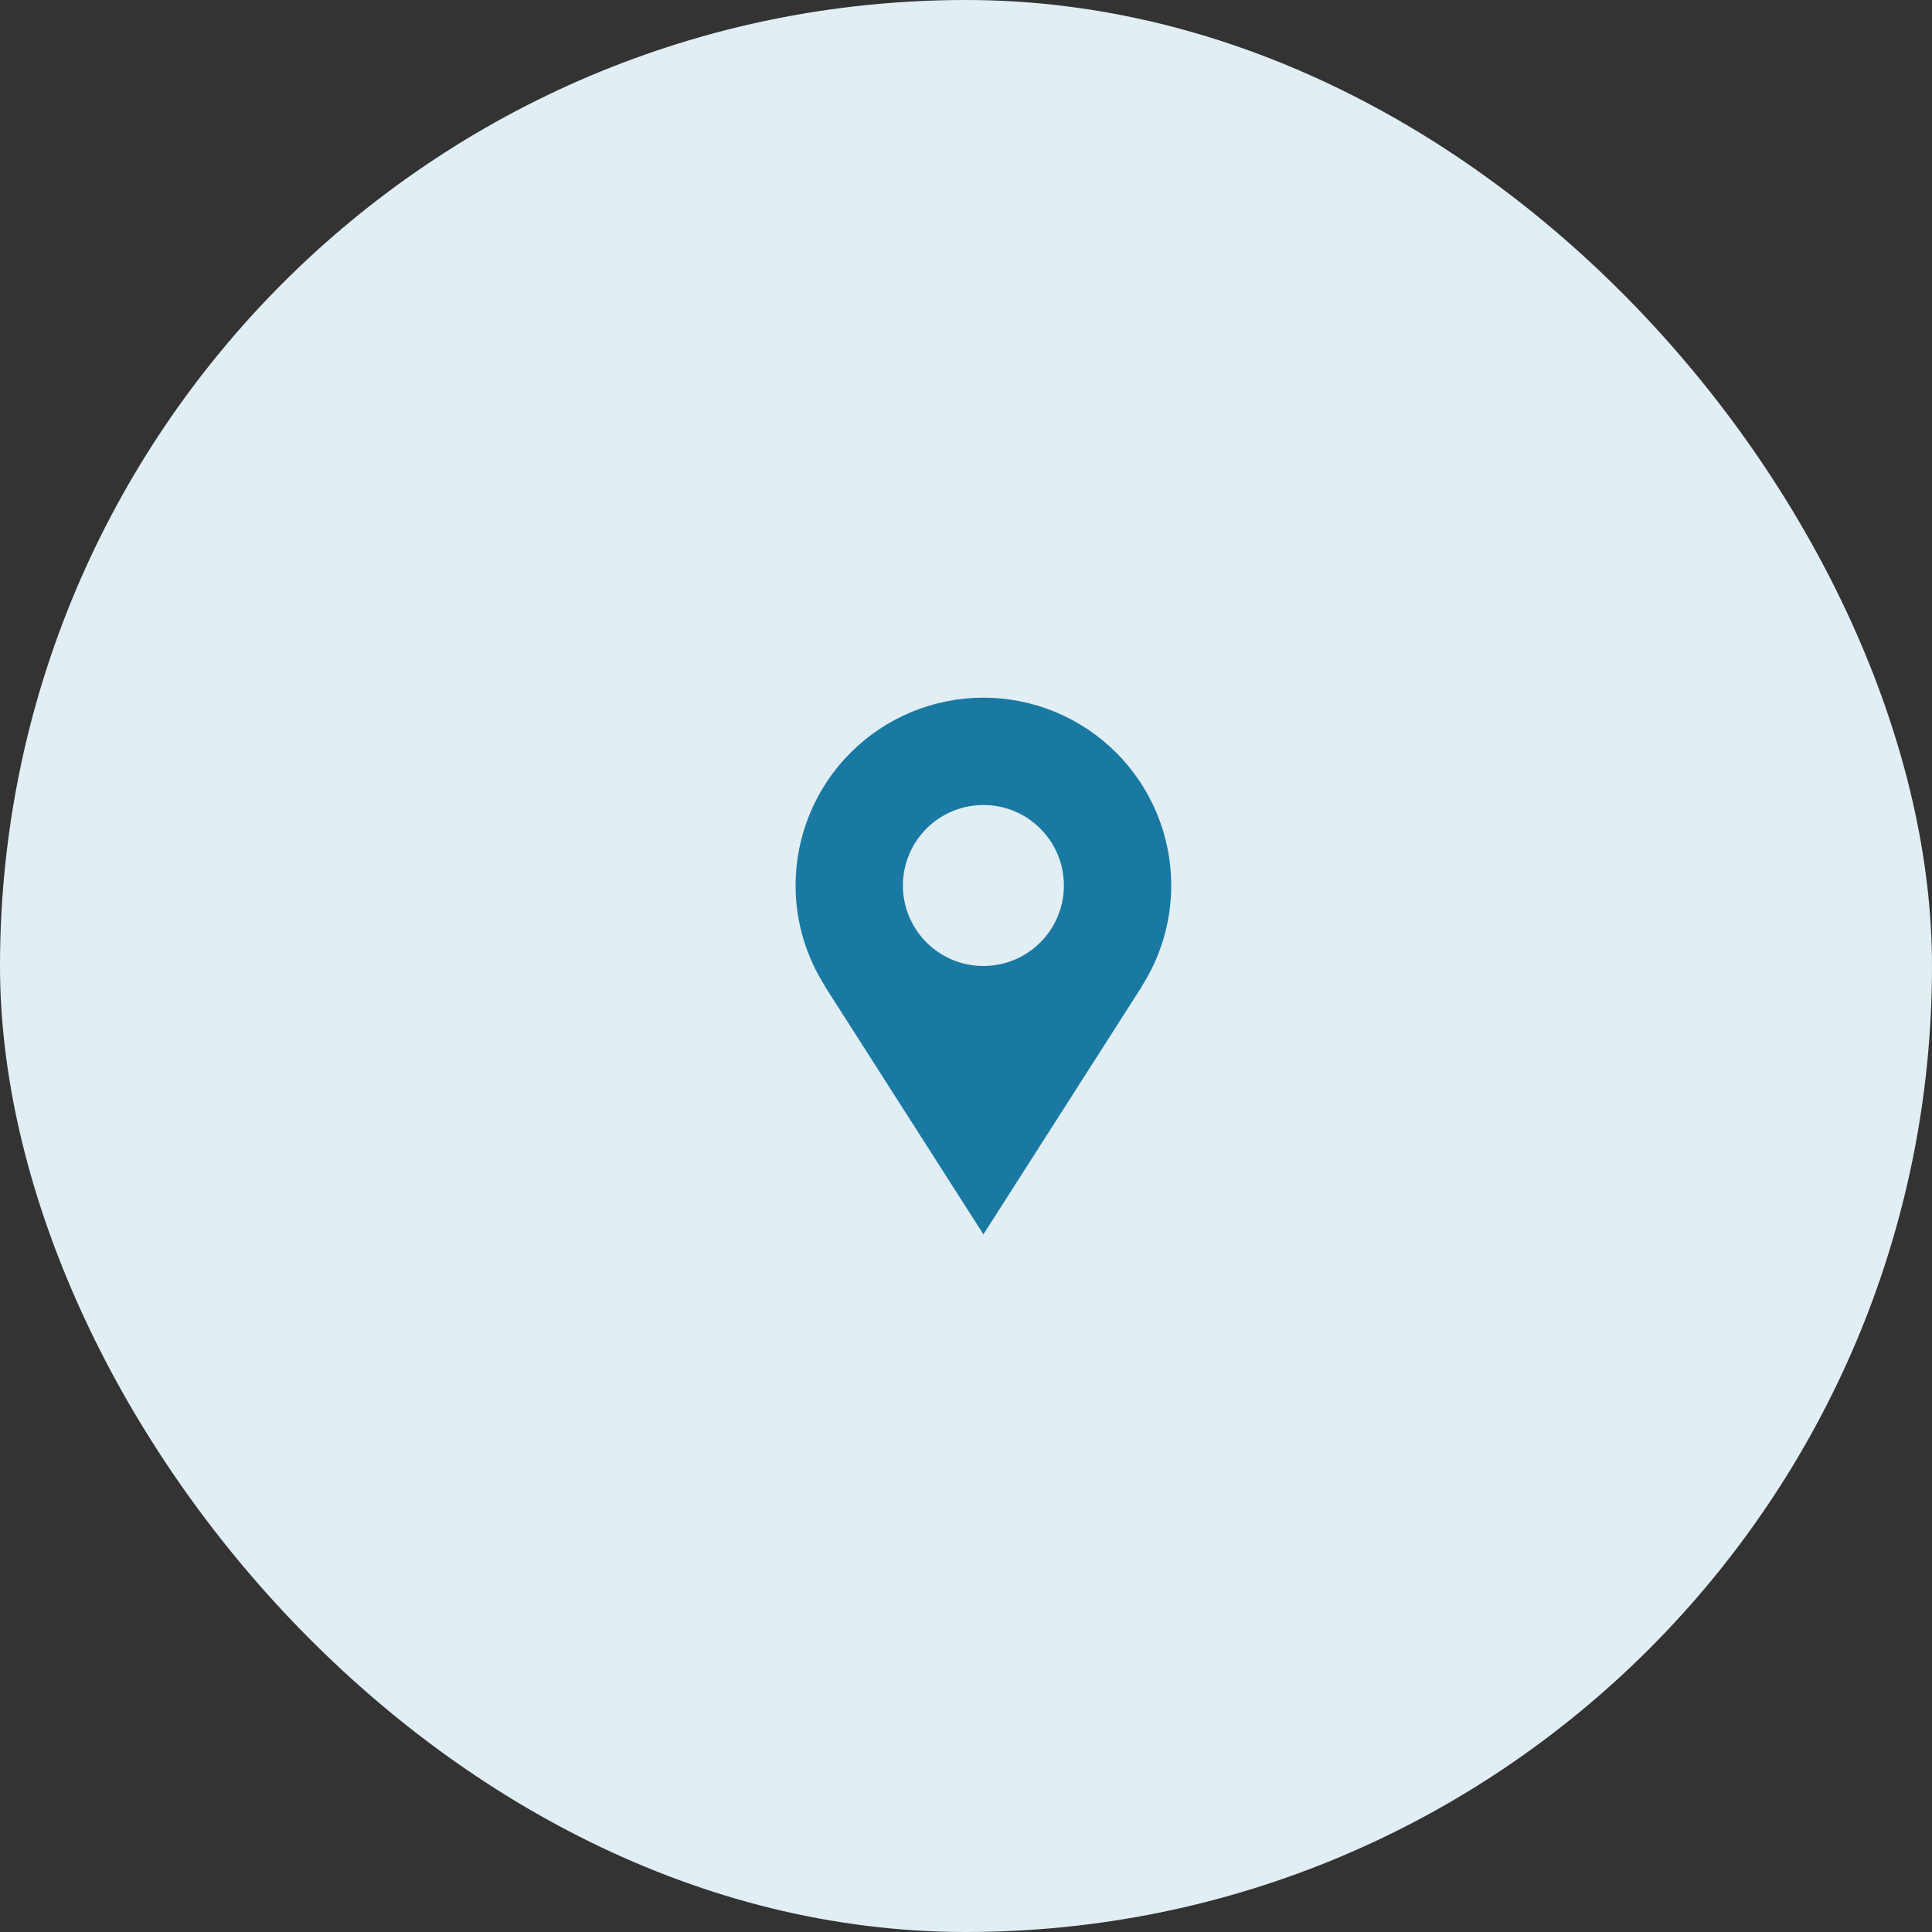
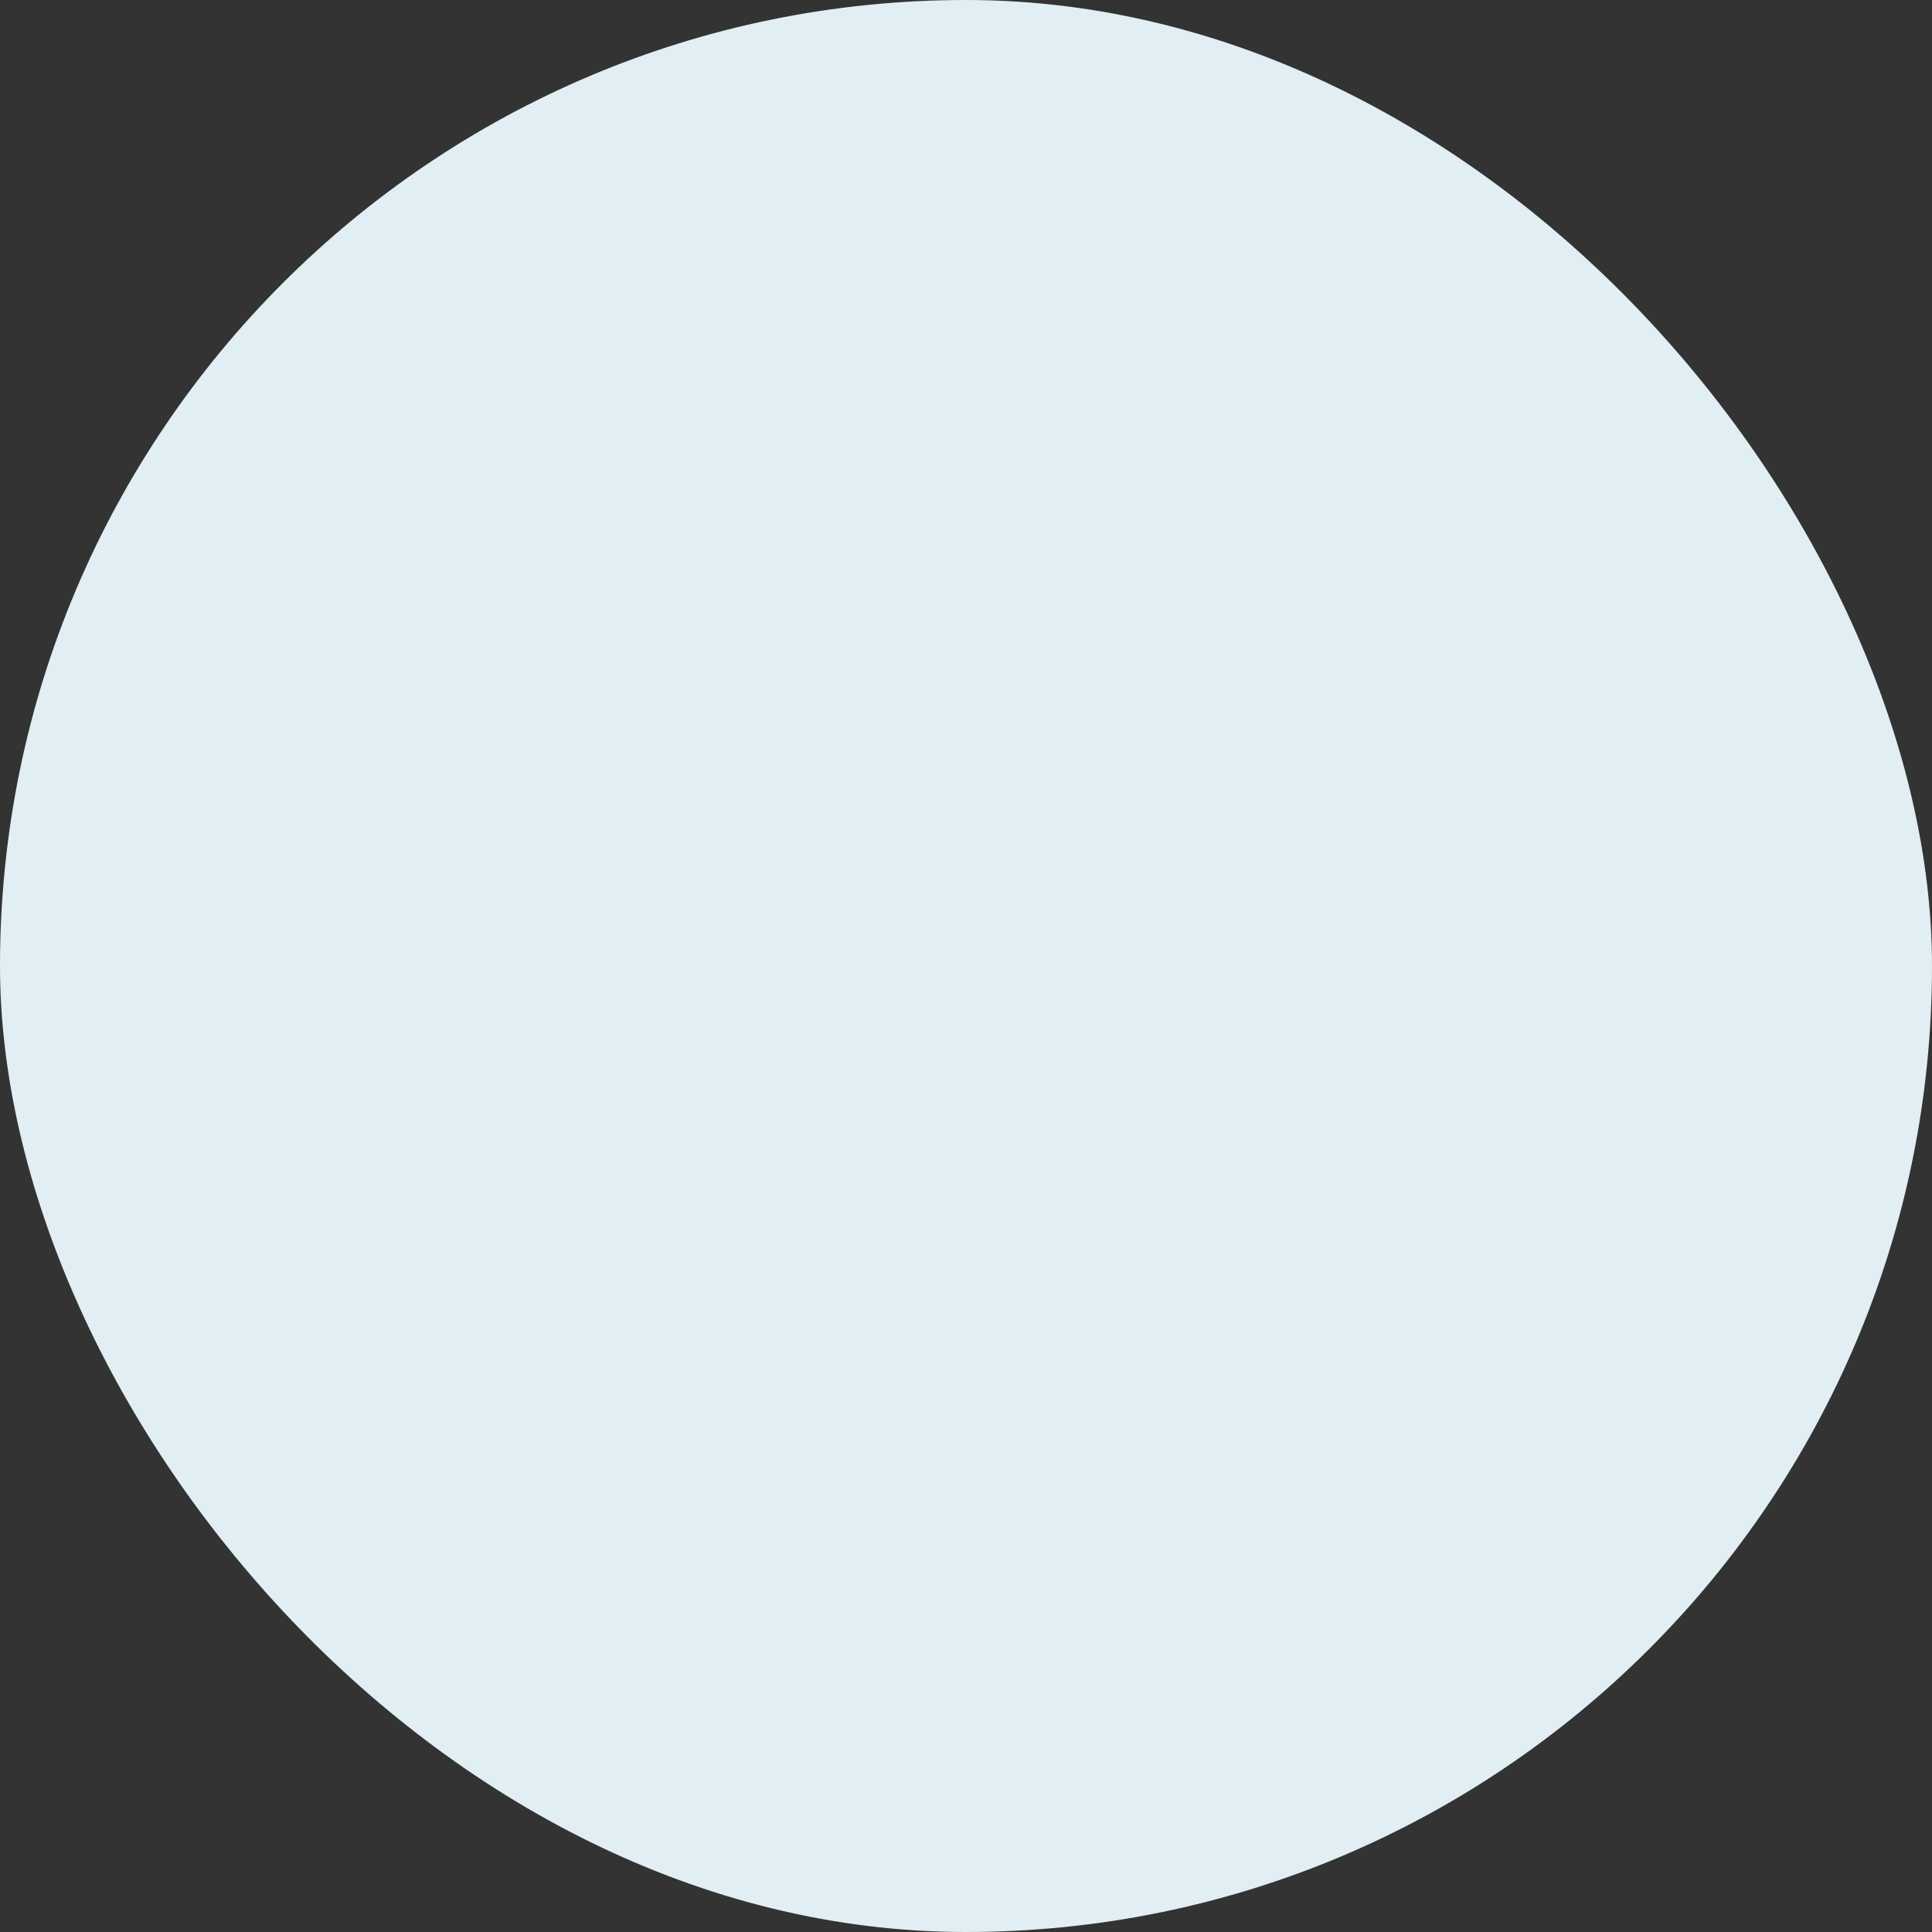
<svg xmlns="http://www.w3.org/2000/svg" width="111" height="111" viewBox="0 0 111 111" fill="none">
  <rect x="0" y="0" width="111" height="111" fill="#333333" stroke="none" />
  <rect width="111" height="111" rx="55.5" fill="#E1EEF3" />
-   <path d="M67.292 50.875C67.292 49.458 67.013 48.054 66.47 46.745C65.928 45.436 65.133 44.246 64.131 43.244C63.129 42.242 61.939 41.447 60.63 40.905C59.321 40.362 57.917 40.083 56.5 40.083C55.083 40.083 53.68 40.362 52.37 40.905C51.061 41.447 49.871 42.242 48.869 43.244C47.867 44.246 47.072 45.436 46.53 46.745C45.988 48.054 45.709 49.458 45.709 50.875C45.709 53.013 46.341 55.002 47.412 56.679H47.4C51.038 62.376 56.5 70.917 56.5 70.917L65.601 56.679H65.59C66.701 54.947 67.291 52.933 67.292 50.875ZM56.5 55.5C55.273 55.5 54.097 55.013 53.23 54.145C52.362 53.278 51.875 52.102 51.875 50.875C51.875 49.648 52.362 48.472 53.23 47.605C54.097 46.737 55.273 46.25 56.5 46.25C57.727 46.25 58.903 46.737 59.77 47.605C60.638 48.472 61.125 49.648 61.125 50.875C61.125 52.102 60.638 53.278 59.77 54.145C58.903 55.013 57.727 55.5 56.5 55.5Z" fill="#1979A3" />
</svg>